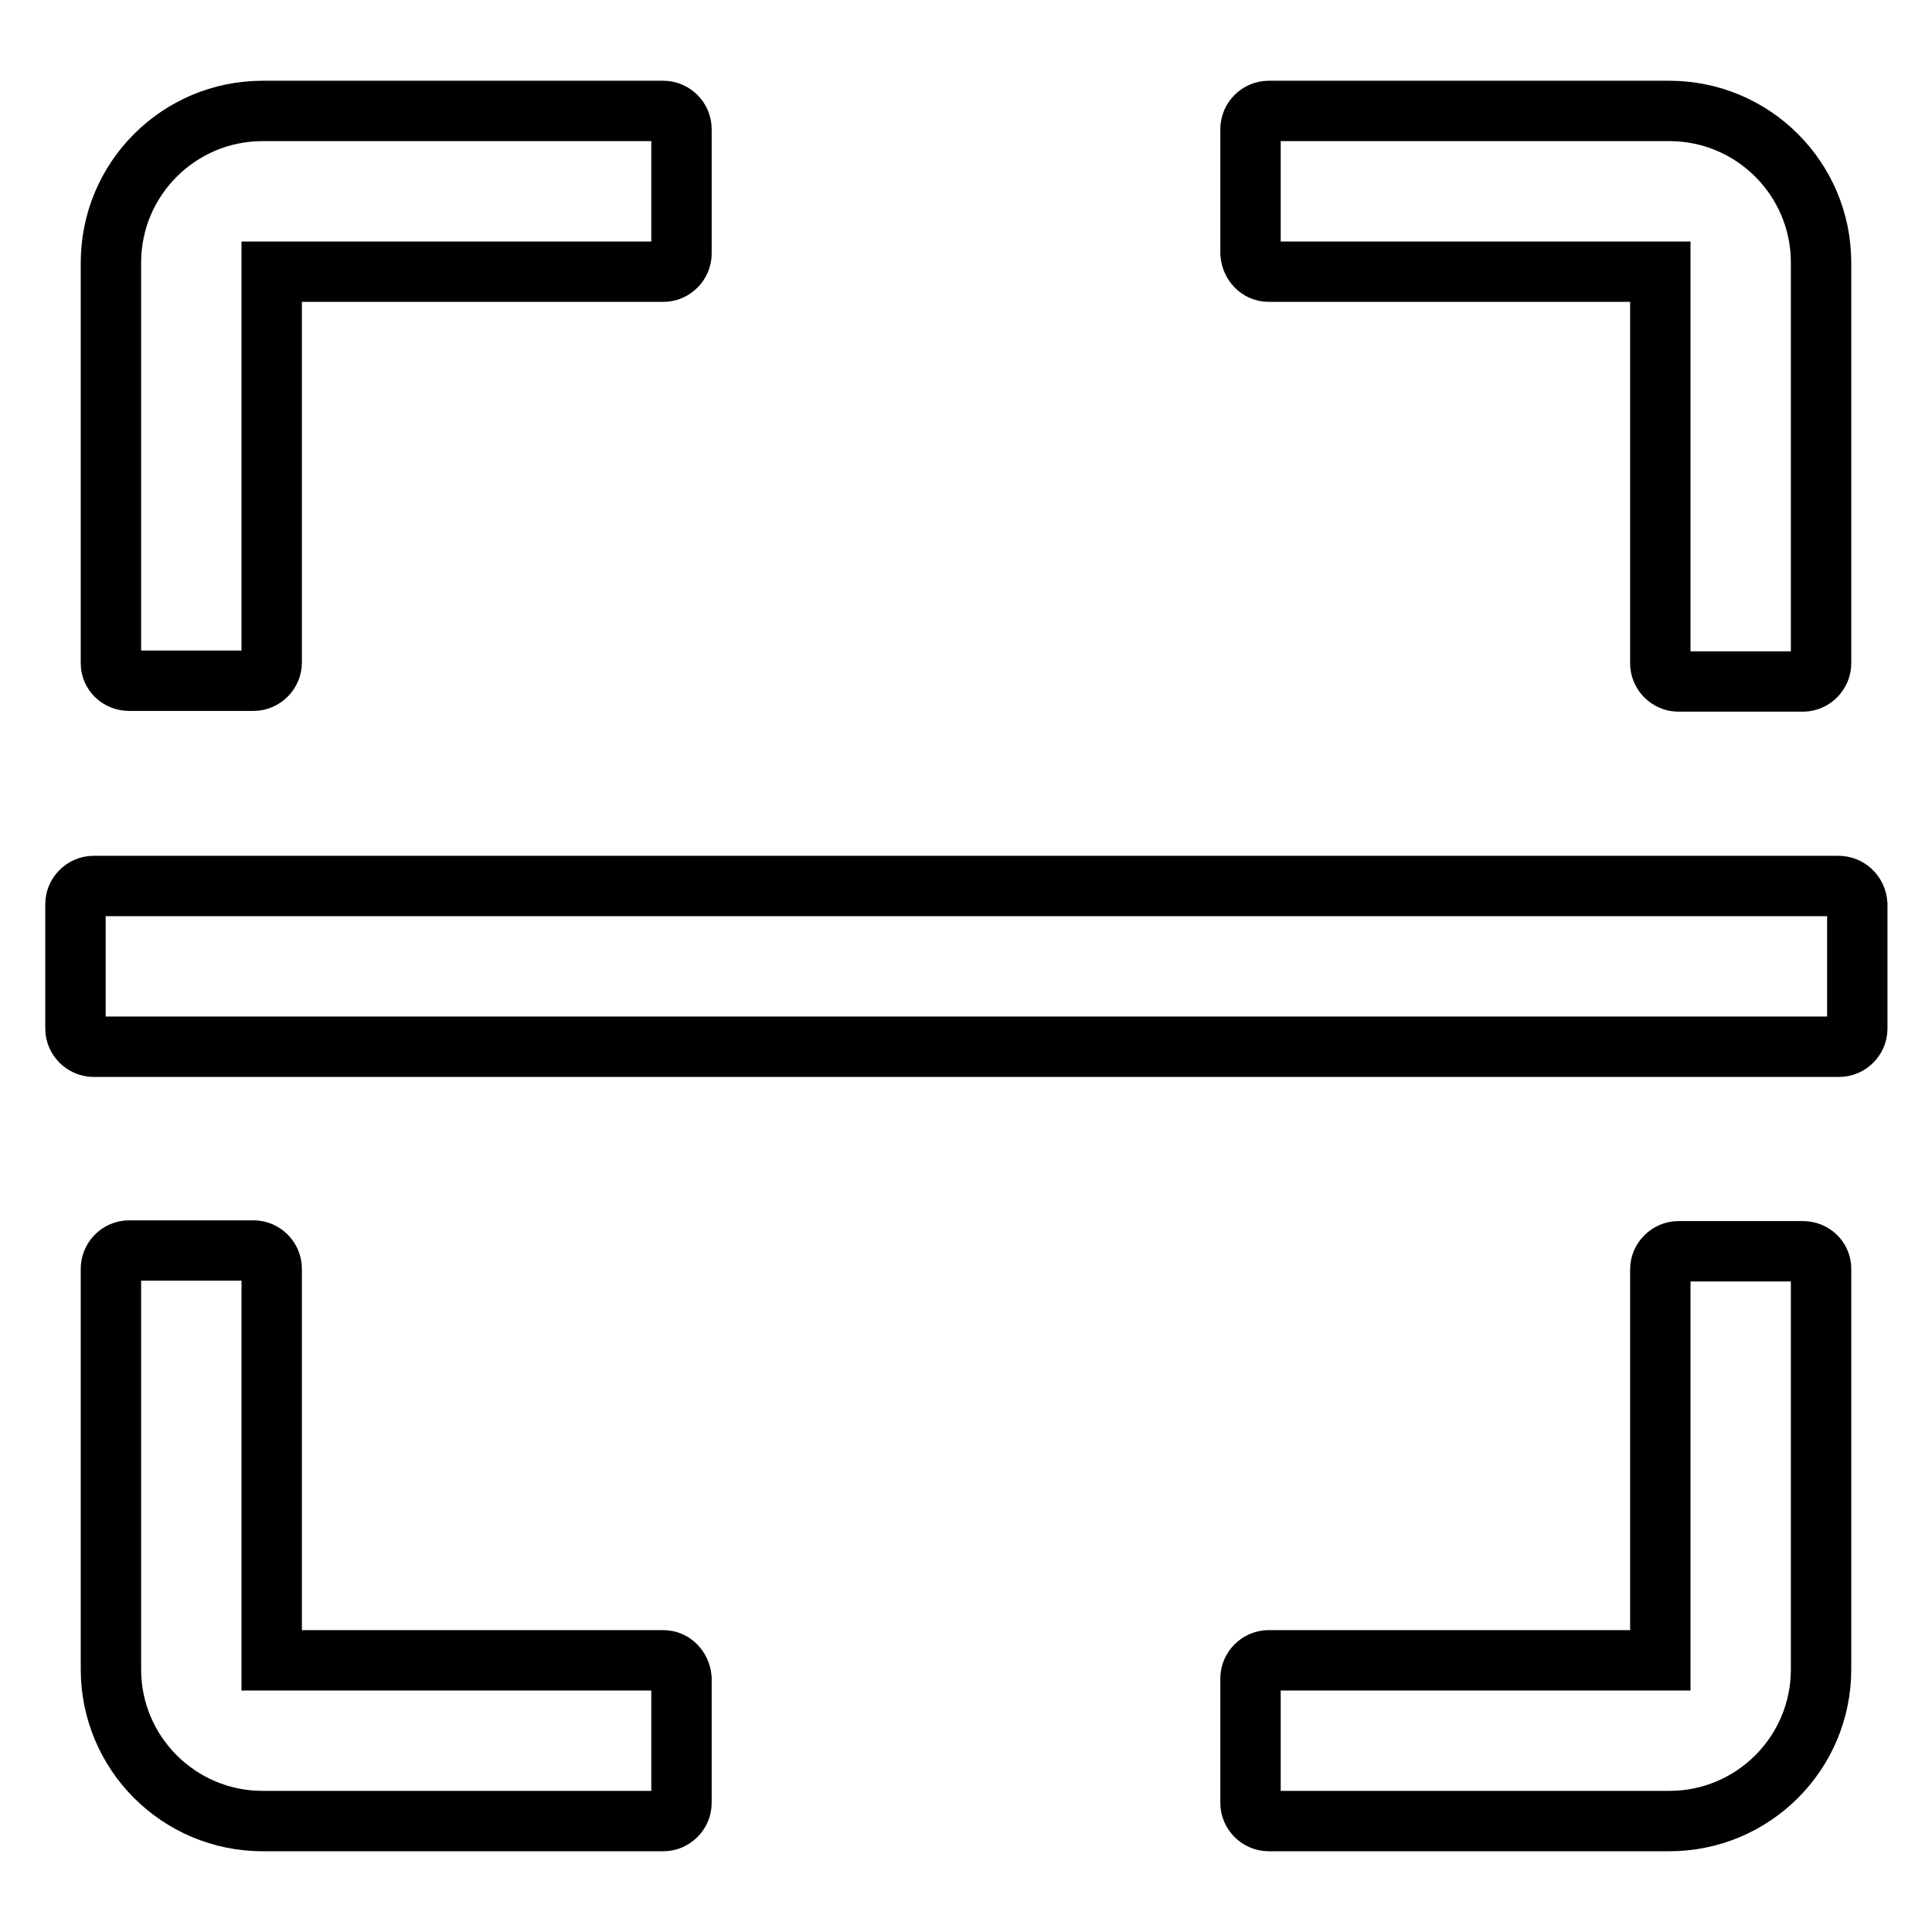
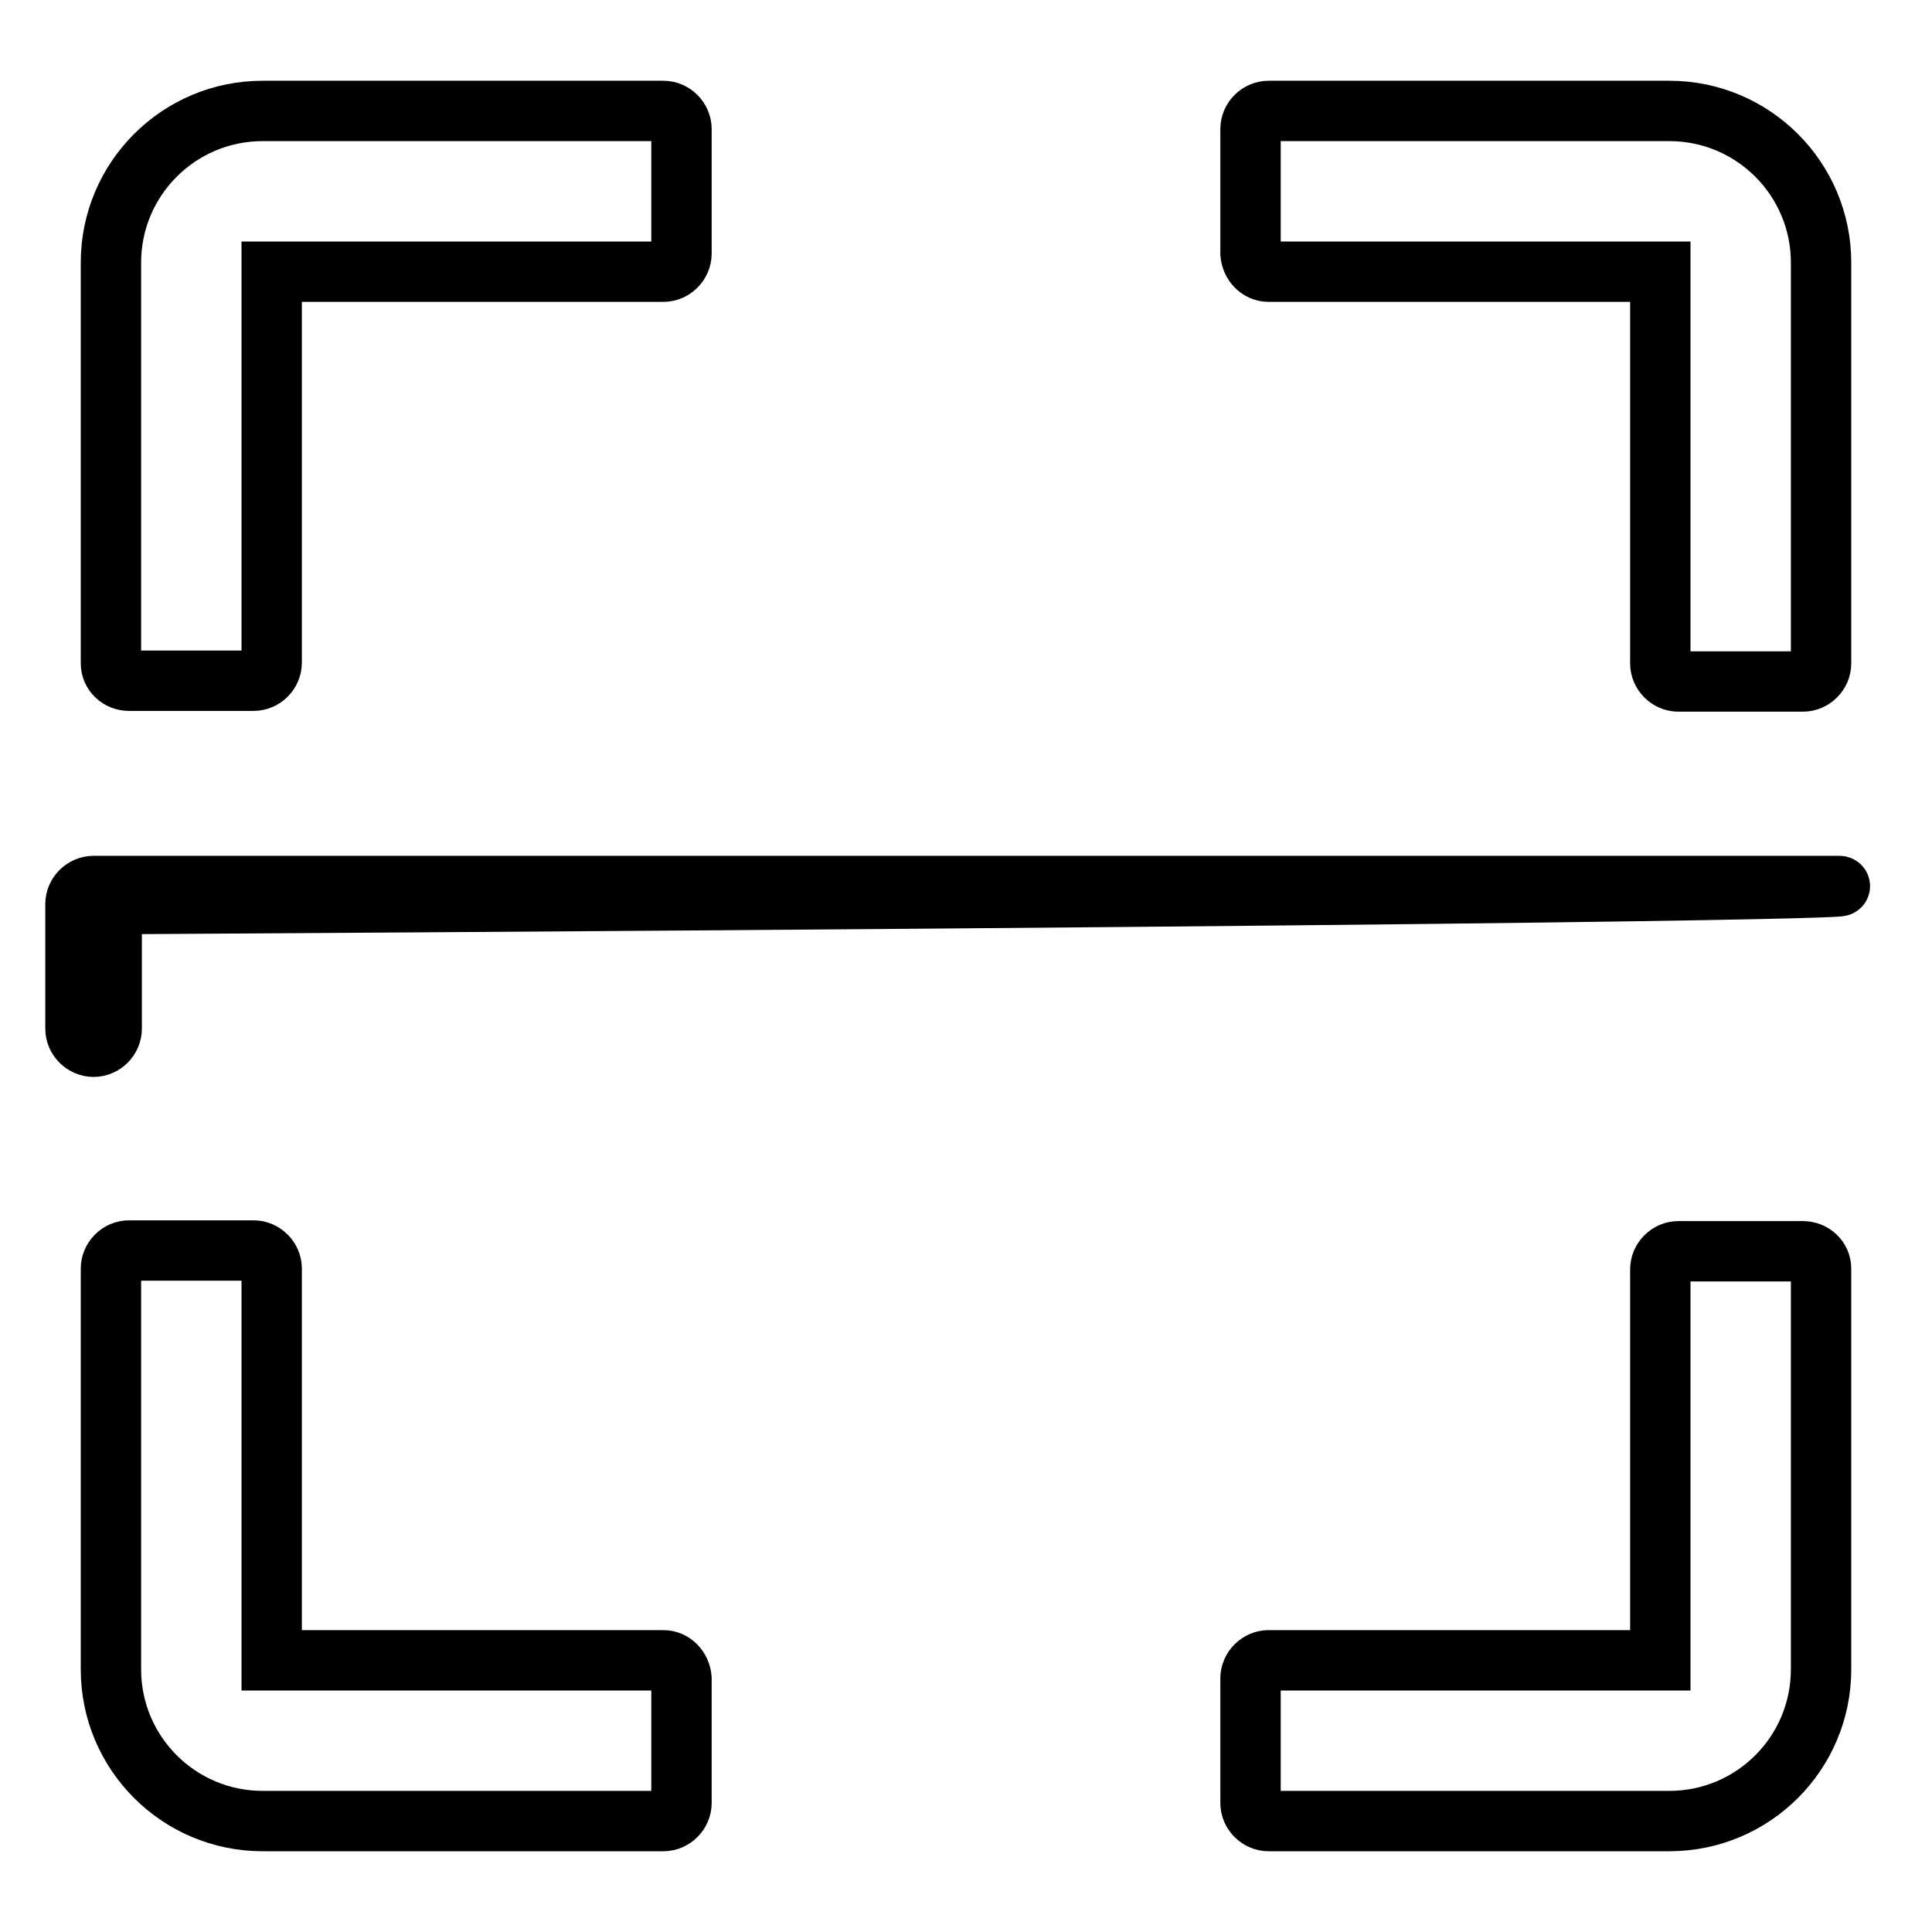
<svg xmlns="http://www.w3.org/2000/svg" version="1.1" x="0px" y="0px" viewBox="0 0 256 256" enable-background="new 0 0 256 256" xml:space="preserve">
  <g>
-     <path stroke-width="8" fill-opacity="0" stroke="#000000" d="M17.1,90.2h16.5c1.3,0,2.4-1.1,2.4-2.4V36h51.9c1.3,0,2.4-1.1,2.4-2.4V17.1c0-1.3-1.1-2.4-2.4-2.4H34.8 c-11.1,0-20.1,9-20.1,20.1v53.1C14.7,89.2,15.8,90.2,17.1,90.2z M168.1,36H220v51.9c0,1.3,1.1,2.4,2.4,2.4h16.5 c1.3,0,2.4-1.1,2.4-2.4V34.8c0-11.1-9-20.1-20.1-20.1h-53.1c-1.3,0-2.4,1.1-2.4,2.4v16.5C165.8,34.9,166.8,36,168.1,36z M87.9,220 H36v-51.9c0-1.3-1.1-2.4-2.4-2.4H17.1c-1.3,0-2.4,1.1-2.4,2.4v53.1c0,11.1,9,20.1,20.1,20.1h53.1c1.3,0,2.4-1.1,2.4-2.4v-16.5 C90.2,221.1,89.2,220,87.9,220z M238.9,165.8h-16.5c-1.3,0-2.4,1.1-2.4,2.4V220h-51.9c-1.3,0-2.4,1.1-2.4,2.4v16.5 c0,1.3,1.1,2.4,2.4,2.4h53.1c11.1,0,20.1-9,20.1-20.1v-53.1C241.3,166.8,240.2,165.8,238.9,165.8z M243.6,117.4H12.4 c-1.3,0-2.4,1.1-2.4,2.4v16.5c0,1.3,1.1,2.4,2.4,2.4h231.3c1.3,0,2.4-1.1,2.4-2.4v-16.5C246,118.4,244.9,117.4,243.6,117.4z" />
+     <path stroke-width="8" fill-opacity="0" stroke="#000000" d="M17.1,90.2h16.5c1.3,0,2.4-1.1,2.4-2.4V36h51.9c1.3,0,2.4-1.1,2.4-2.4V17.1c0-1.3-1.1-2.4-2.4-2.4H34.8 c-11.1,0-20.1,9-20.1,20.1v53.1C14.7,89.2,15.8,90.2,17.1,90.2z M168.1,36H220v51.9c0,1.3,1.1,2.4,2.4,2.4h16.5 c1.3,0,2.4-1.1,2.4-2.4V34.8c0-11.1-9-20.1-20.1-20.1h-53.1c-1.3,0-2.4,1.1-2.4,2.4v16.5C165.8,34.9,166.8,36,168.1,36z M87.9,220 H36v-51.9c0-1.3-1.1-2.4-2.4-2.4H17.1c-1.3,0-2.4,1.1-2.4,2.4v53.1c0,11.1,9,20.1,20.1,20.1h53.1c1.3,0,2.4-1.1,2.4-2.4v-16.5 C90.2,221.1,89.2,220,87.9,220z M238.9,165.8h-16.5c-1.3,0-2.4,1.1-2.4,2.4V220h-51.9c-1.3,0-2.4,1.1-2.4,2.4v16.5 c0,1.3,1.1,2.4,2.4,2.4h53.1c11.1,0,20.1-9,20.1-20.1v-53.1C241.3,166.8,240.2,165.8,238.9,165.8z M243.6,117.4H12.4 c-1.3,0-2.4,1.1-2.4,2.4v16.5c0,1.3,1.1,2.4,2.4,2.4c1.3,0,2.4-1.1,2.4-2.4v-16.5C246,118.4,244.9,117.4,243.6,117.4z" />
  </g>
</svg>